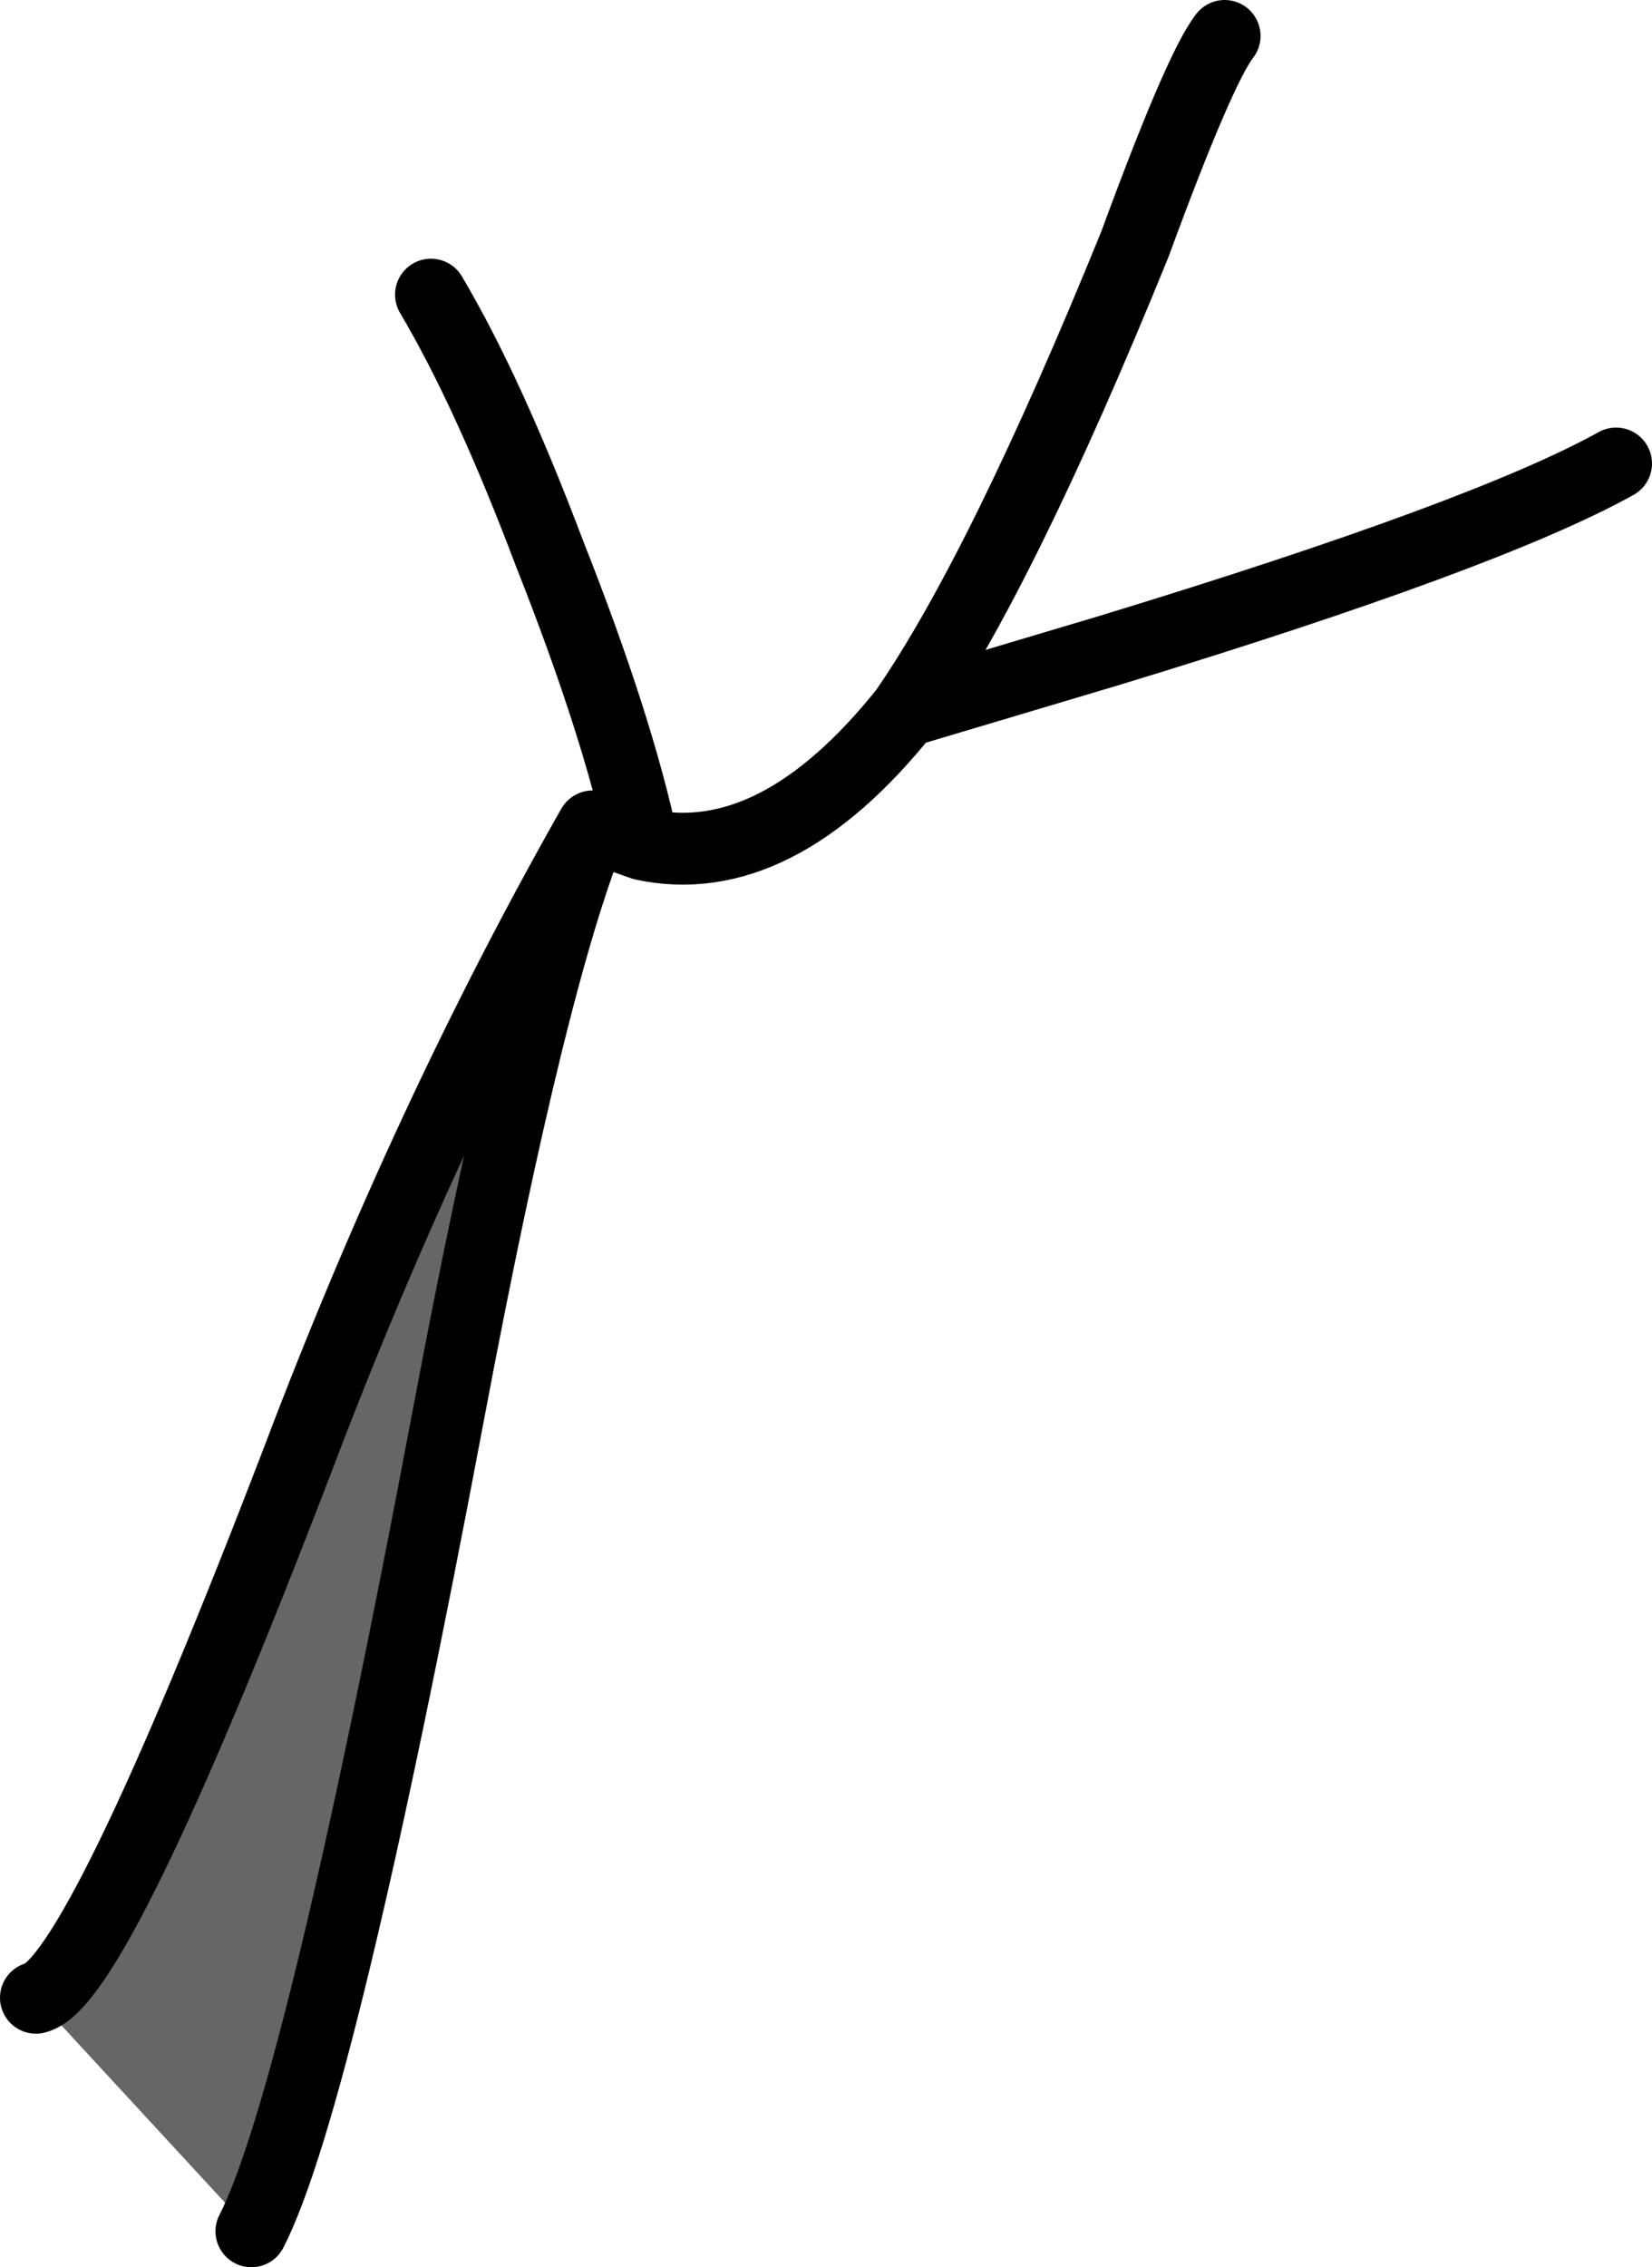
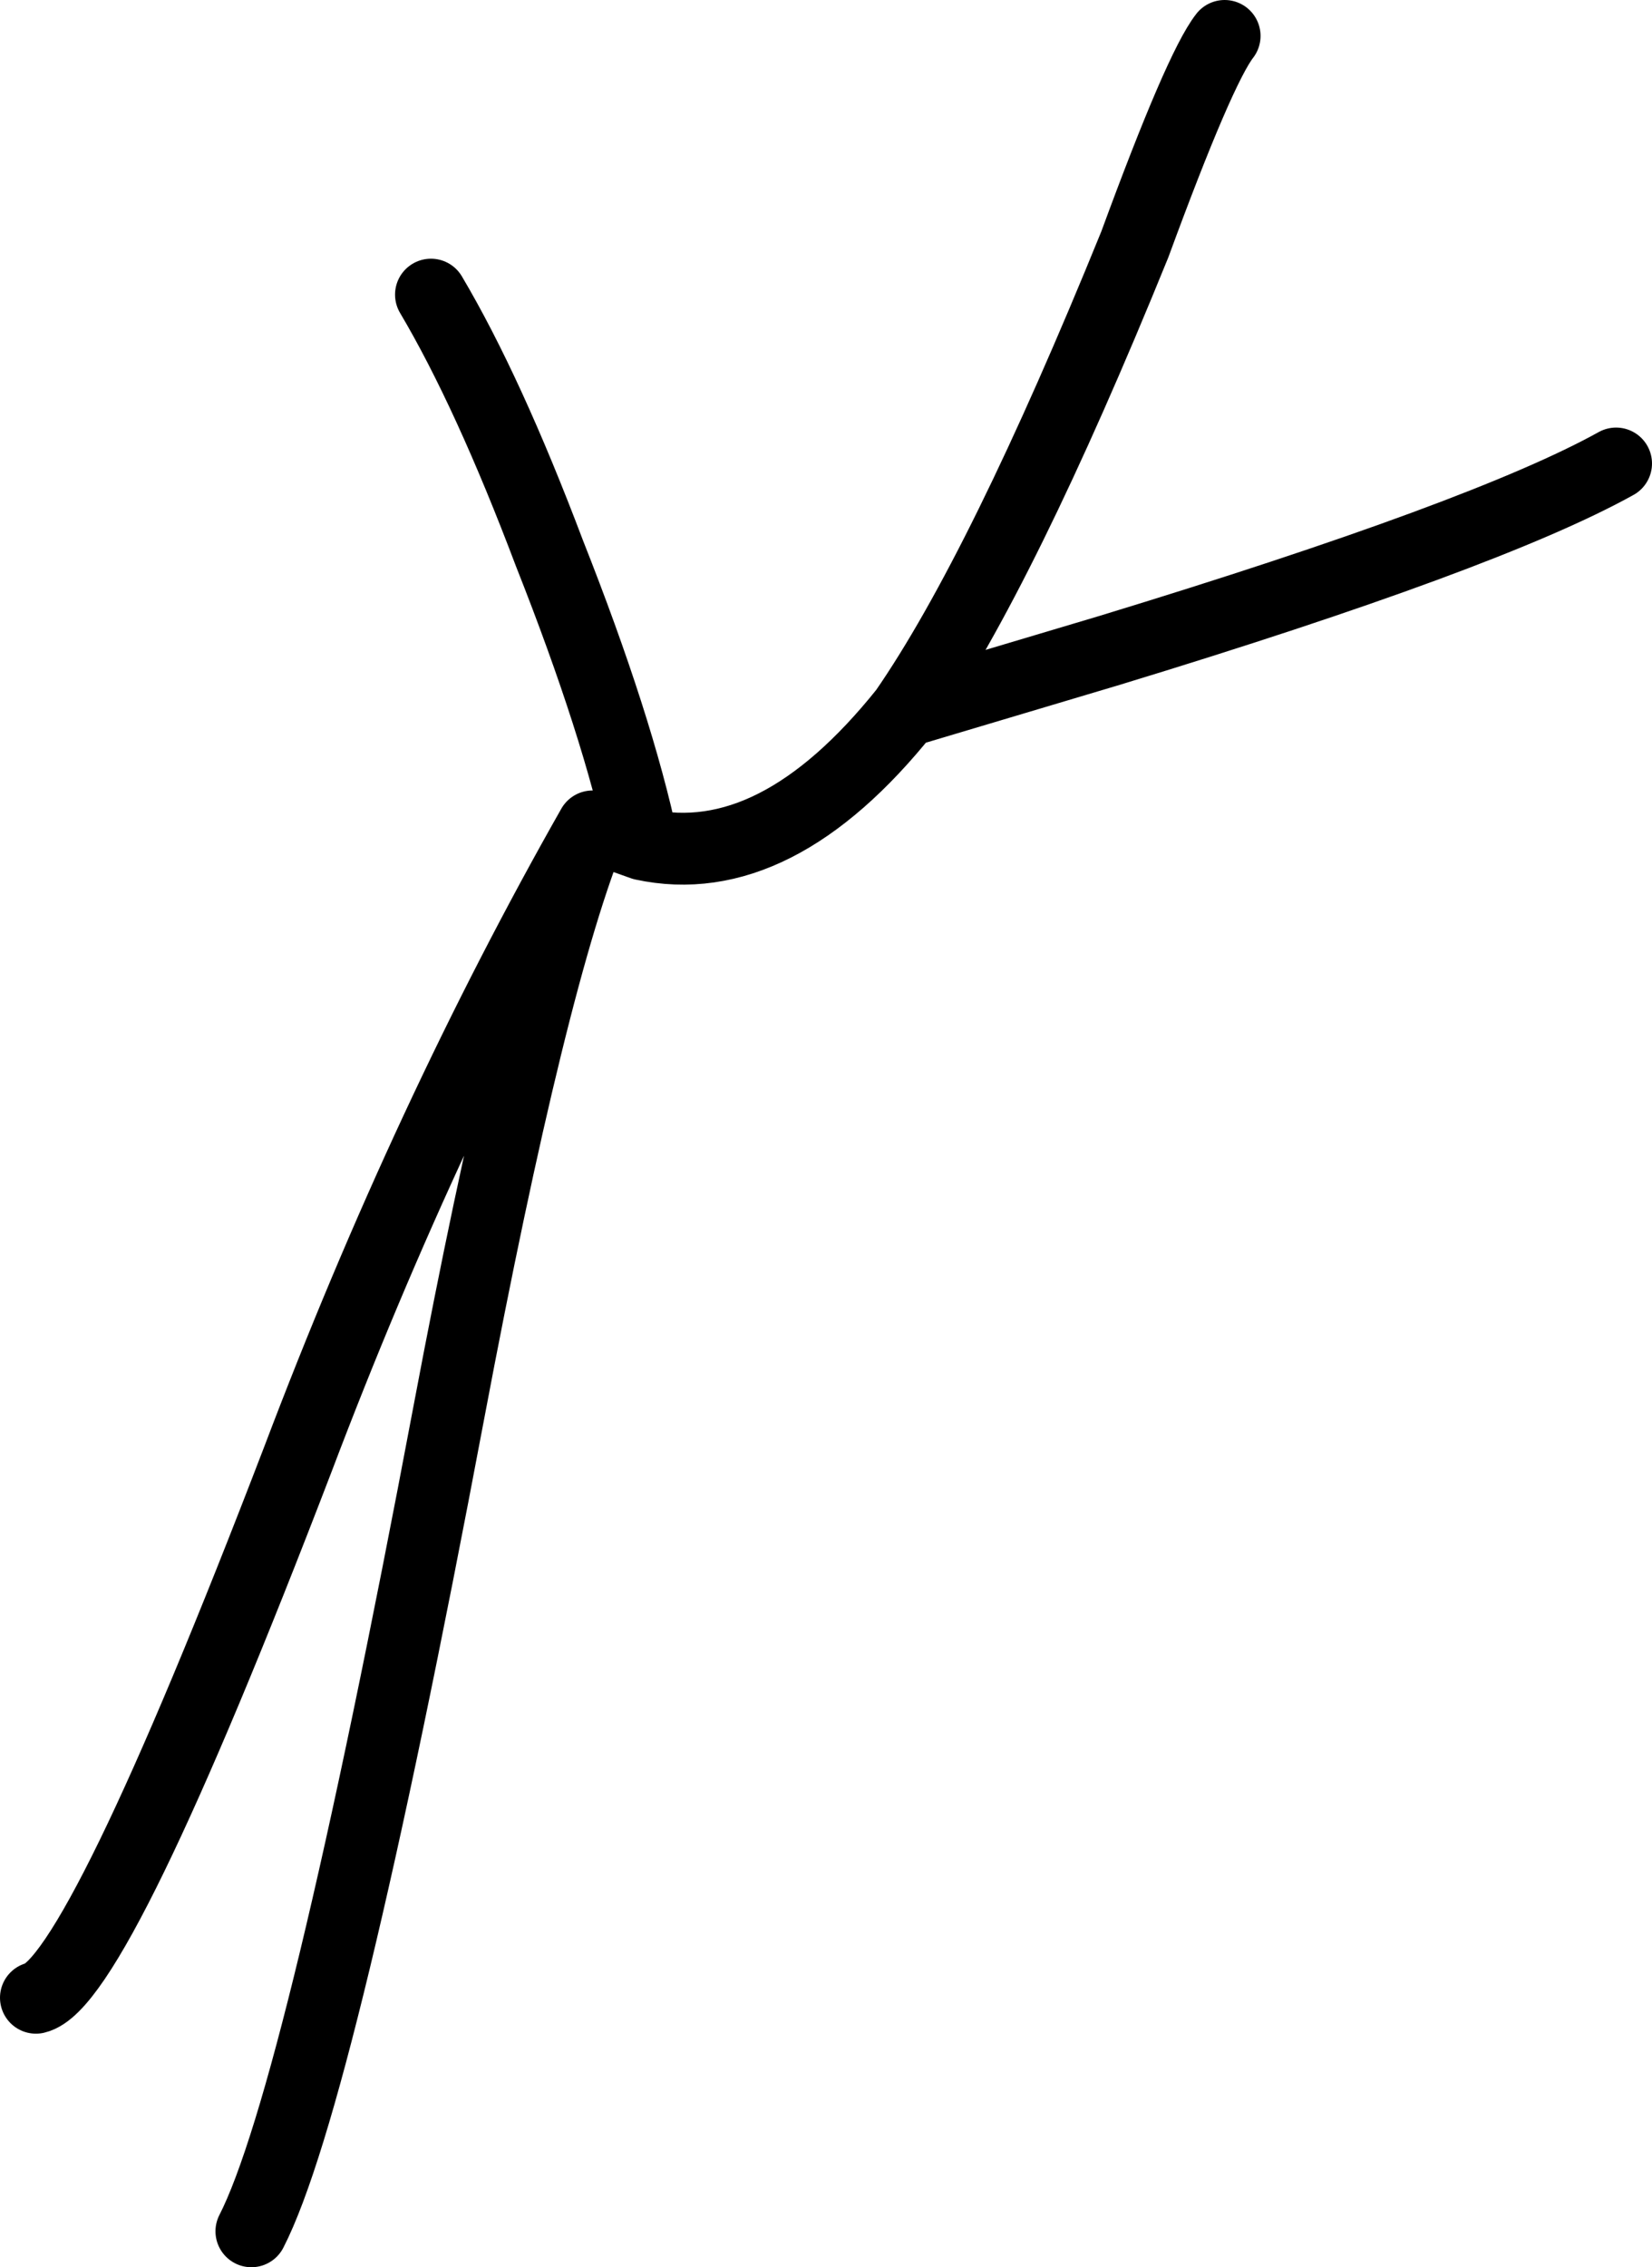
<svg xmlns="http://www.w3.org/2000/svg" height="31.55px" width="23.0px">
  <g transform="matrix(1.0, 0.0, 0.0, 1.0, 11.5, 15.8)">
-     <path d="M-8.0 15.25 L-11.0 12.0 Q-10.15 11.8 -7.35 4.5 -5.55 -0.25 -3.25 -4.3 -4.1 -2.25 -5.25 3.85 -7.05 13.4 -8.0 15.25" fill="#666666" fill-rule="evenodd" stroke="none" />
    <path d="M5.55 -15.3 Q5.2 -14.85 4.3 -12.4 2.45 -7.85 1.1 -5.9 L3.95 -6.75 Q9.2 -8.35 11.0 -9.35 M-3.25 -4.3 L-2.55 -4.05 Q-2.9 -5.7 -3.85 -8.1 -4.7 -10.35 -5.5 -11.7 M-11.0 12.0 Q-10.15 11.8 -7.35 4.5 -5.55 -0.25 -3.25 -4.3 -4.1 -2.25 -5.25 3.85 -7.05 13.4 -8.0 15.25 M-2.55 -4.05 Q-0.7 -3.65 1.1 -5.9" fill="none" stroke="#000000" stroke-linecap="round" stroke-linejoin="round" stroke-width="1.0" />
  </g>
</svg>